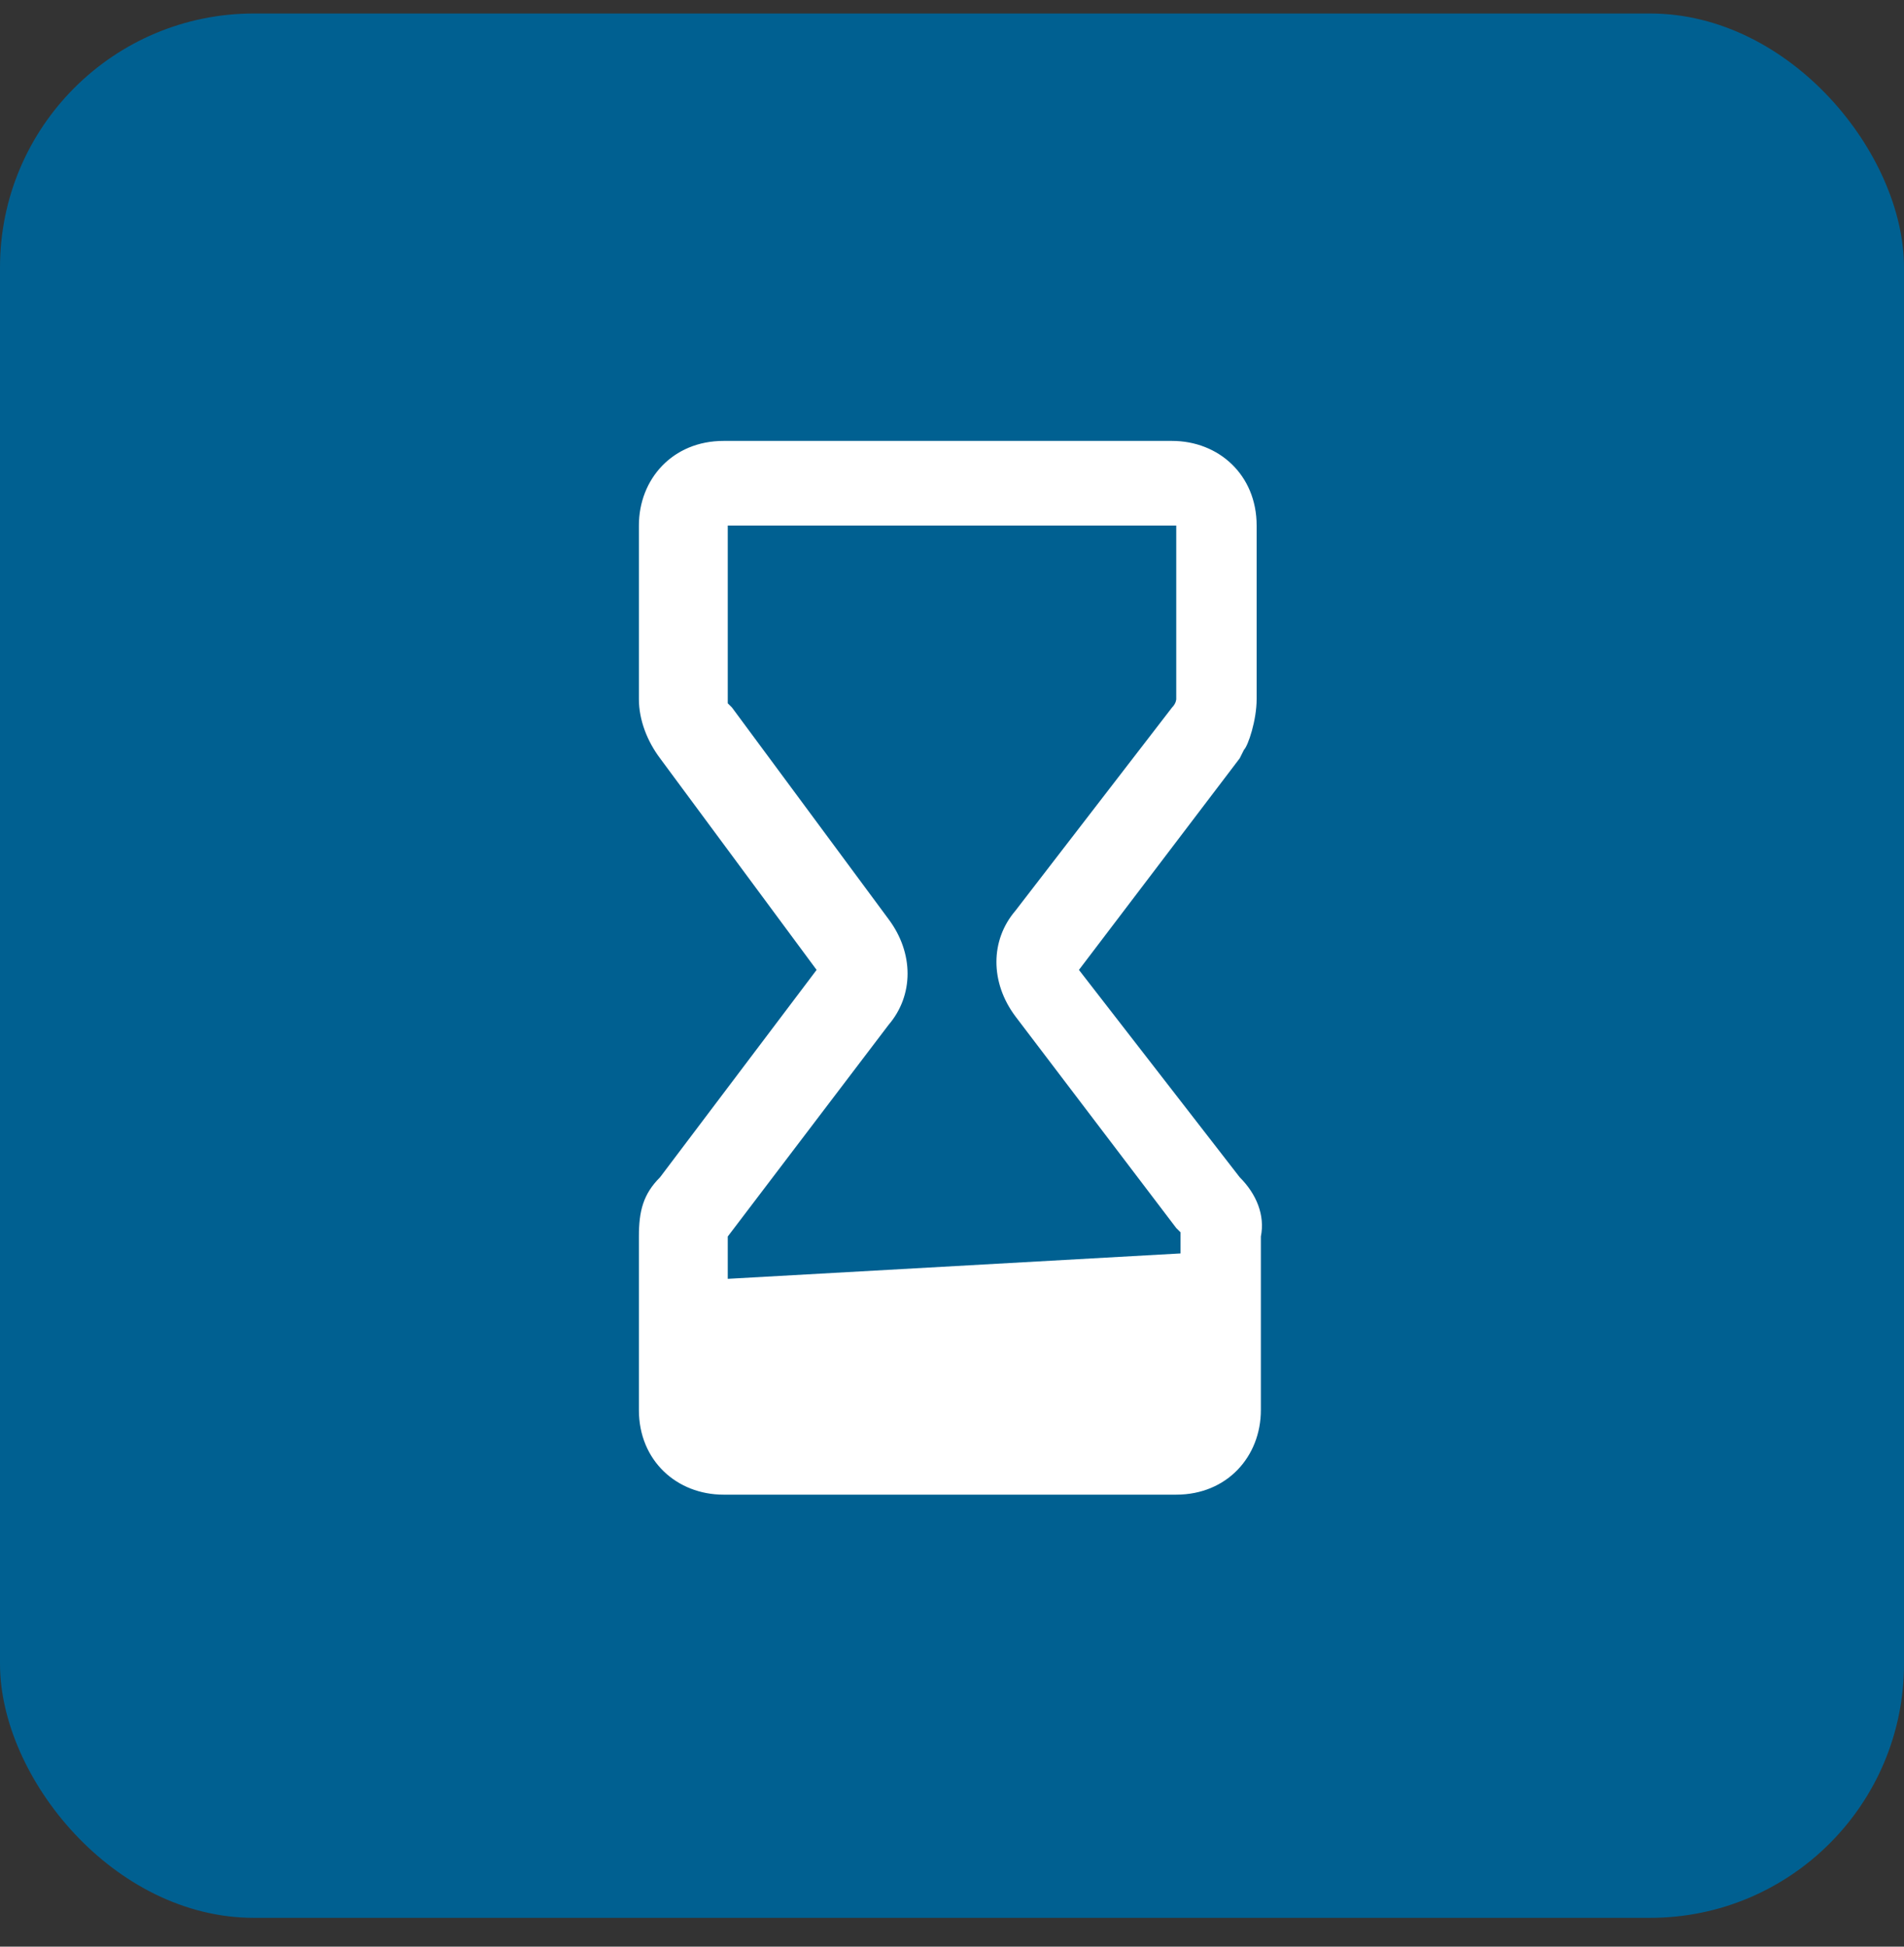
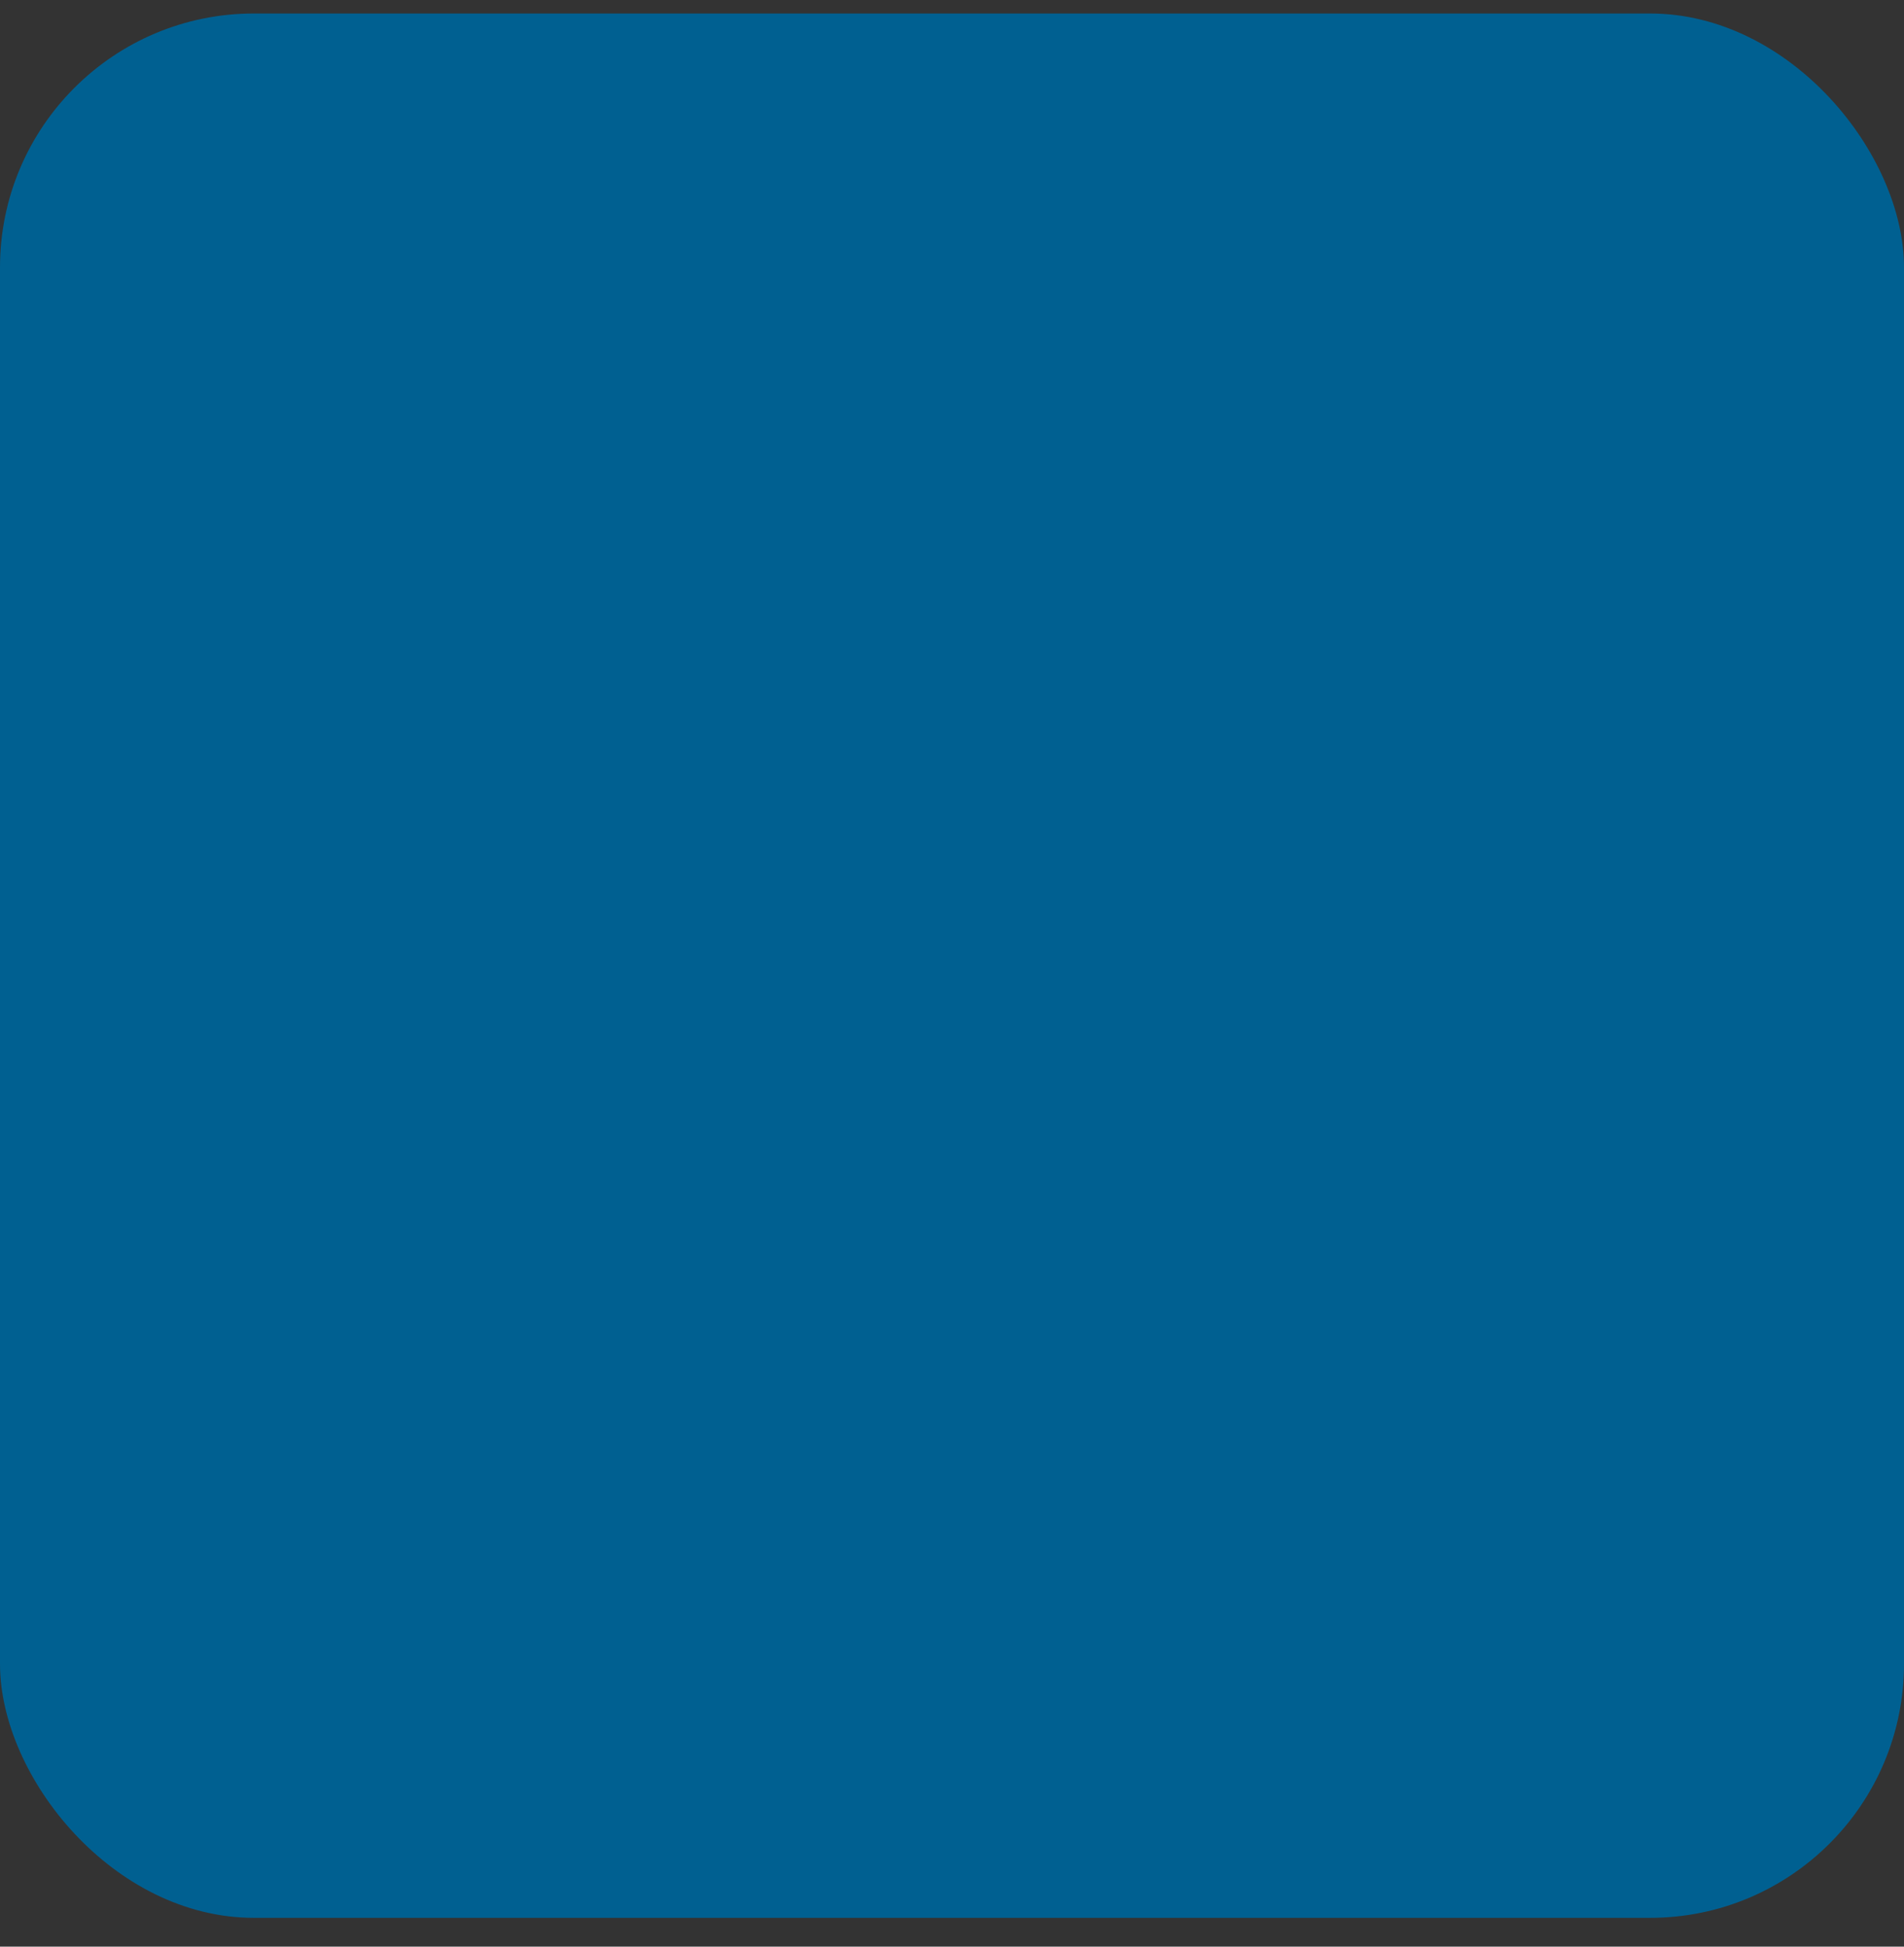
<svg xmlns="http://www.w3.org/2000/svg" width="45" height="46" viewBox="0 0 45 46" fill="none">
  <rect x="0" y="0" width="45" height="46" fill="#333333" stroke="none" />
  <rect y="0.319" width="45" height="45" rx="6" fill="#006091" />
-   <path d="M29.3 27.819L25.5 22.919L29.3 17.919L29.4 17.719C29.5 17.619 29.7 17.019 29.7 16.519V12.419C29.7 11.219 28.8 10.419 27.7 10.419H17.1C15.9 10.419 15.1 11.319 15.1 12.419V16.519C15.1 17.019 15.3 17.519 15.6 17.919L19.3 22.919L15.6 27.819C15.2 28.219 15.1 28.619 15.1 29.219V33.319C15.1 34.519 16 35.319 17.1 35.319H27.8C29 35.319 29.8 34.419 29.8 33.319V29.219C29.9 28.719 29.7 28.219 29.3 27.819ZM27.9 29.619L17.2 30.219V29.219L21 24.219C21.6 23.519 21.6 22.519 21 21.719L17.3 16.719L17.2 16.619V12.419H27.8V16.519C27.8 16.519 27.8 16.619 27.7 16.719L24 21.519C23.4 22.219 23.4 23.219 24 24.019L27.8 29.019L27.9 29.119V29.619Z" fill="white" />
</svg>